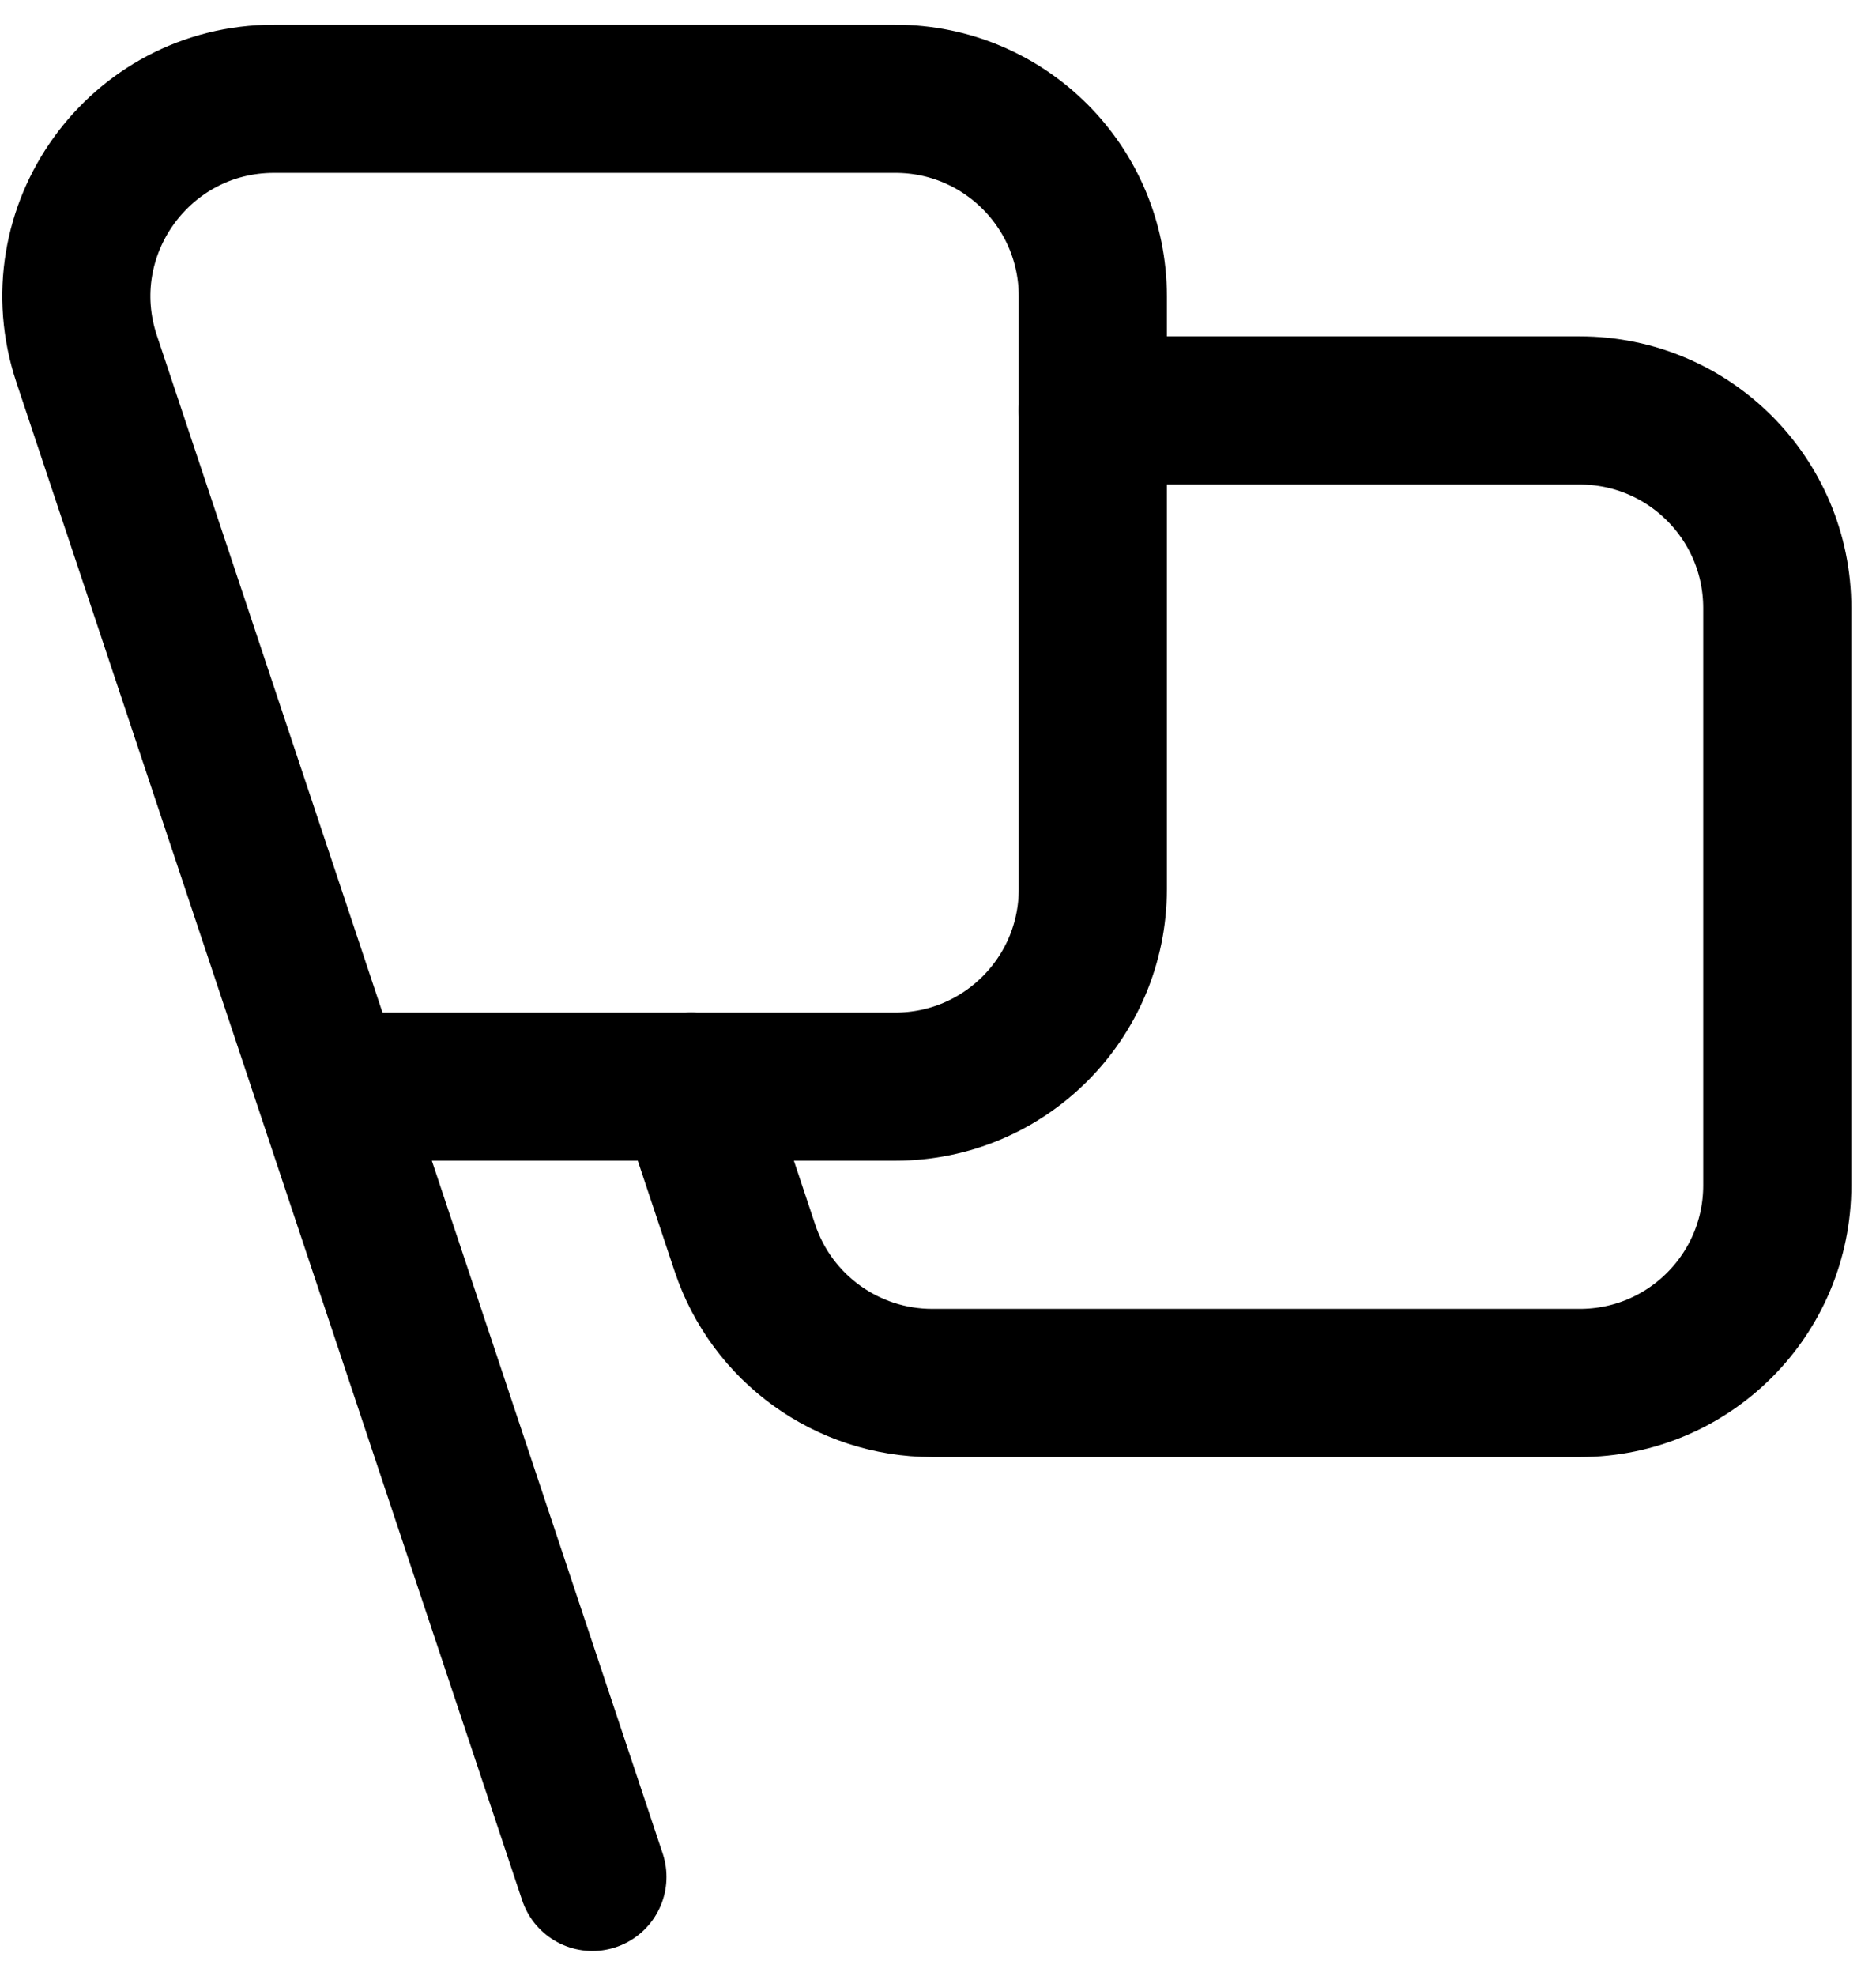
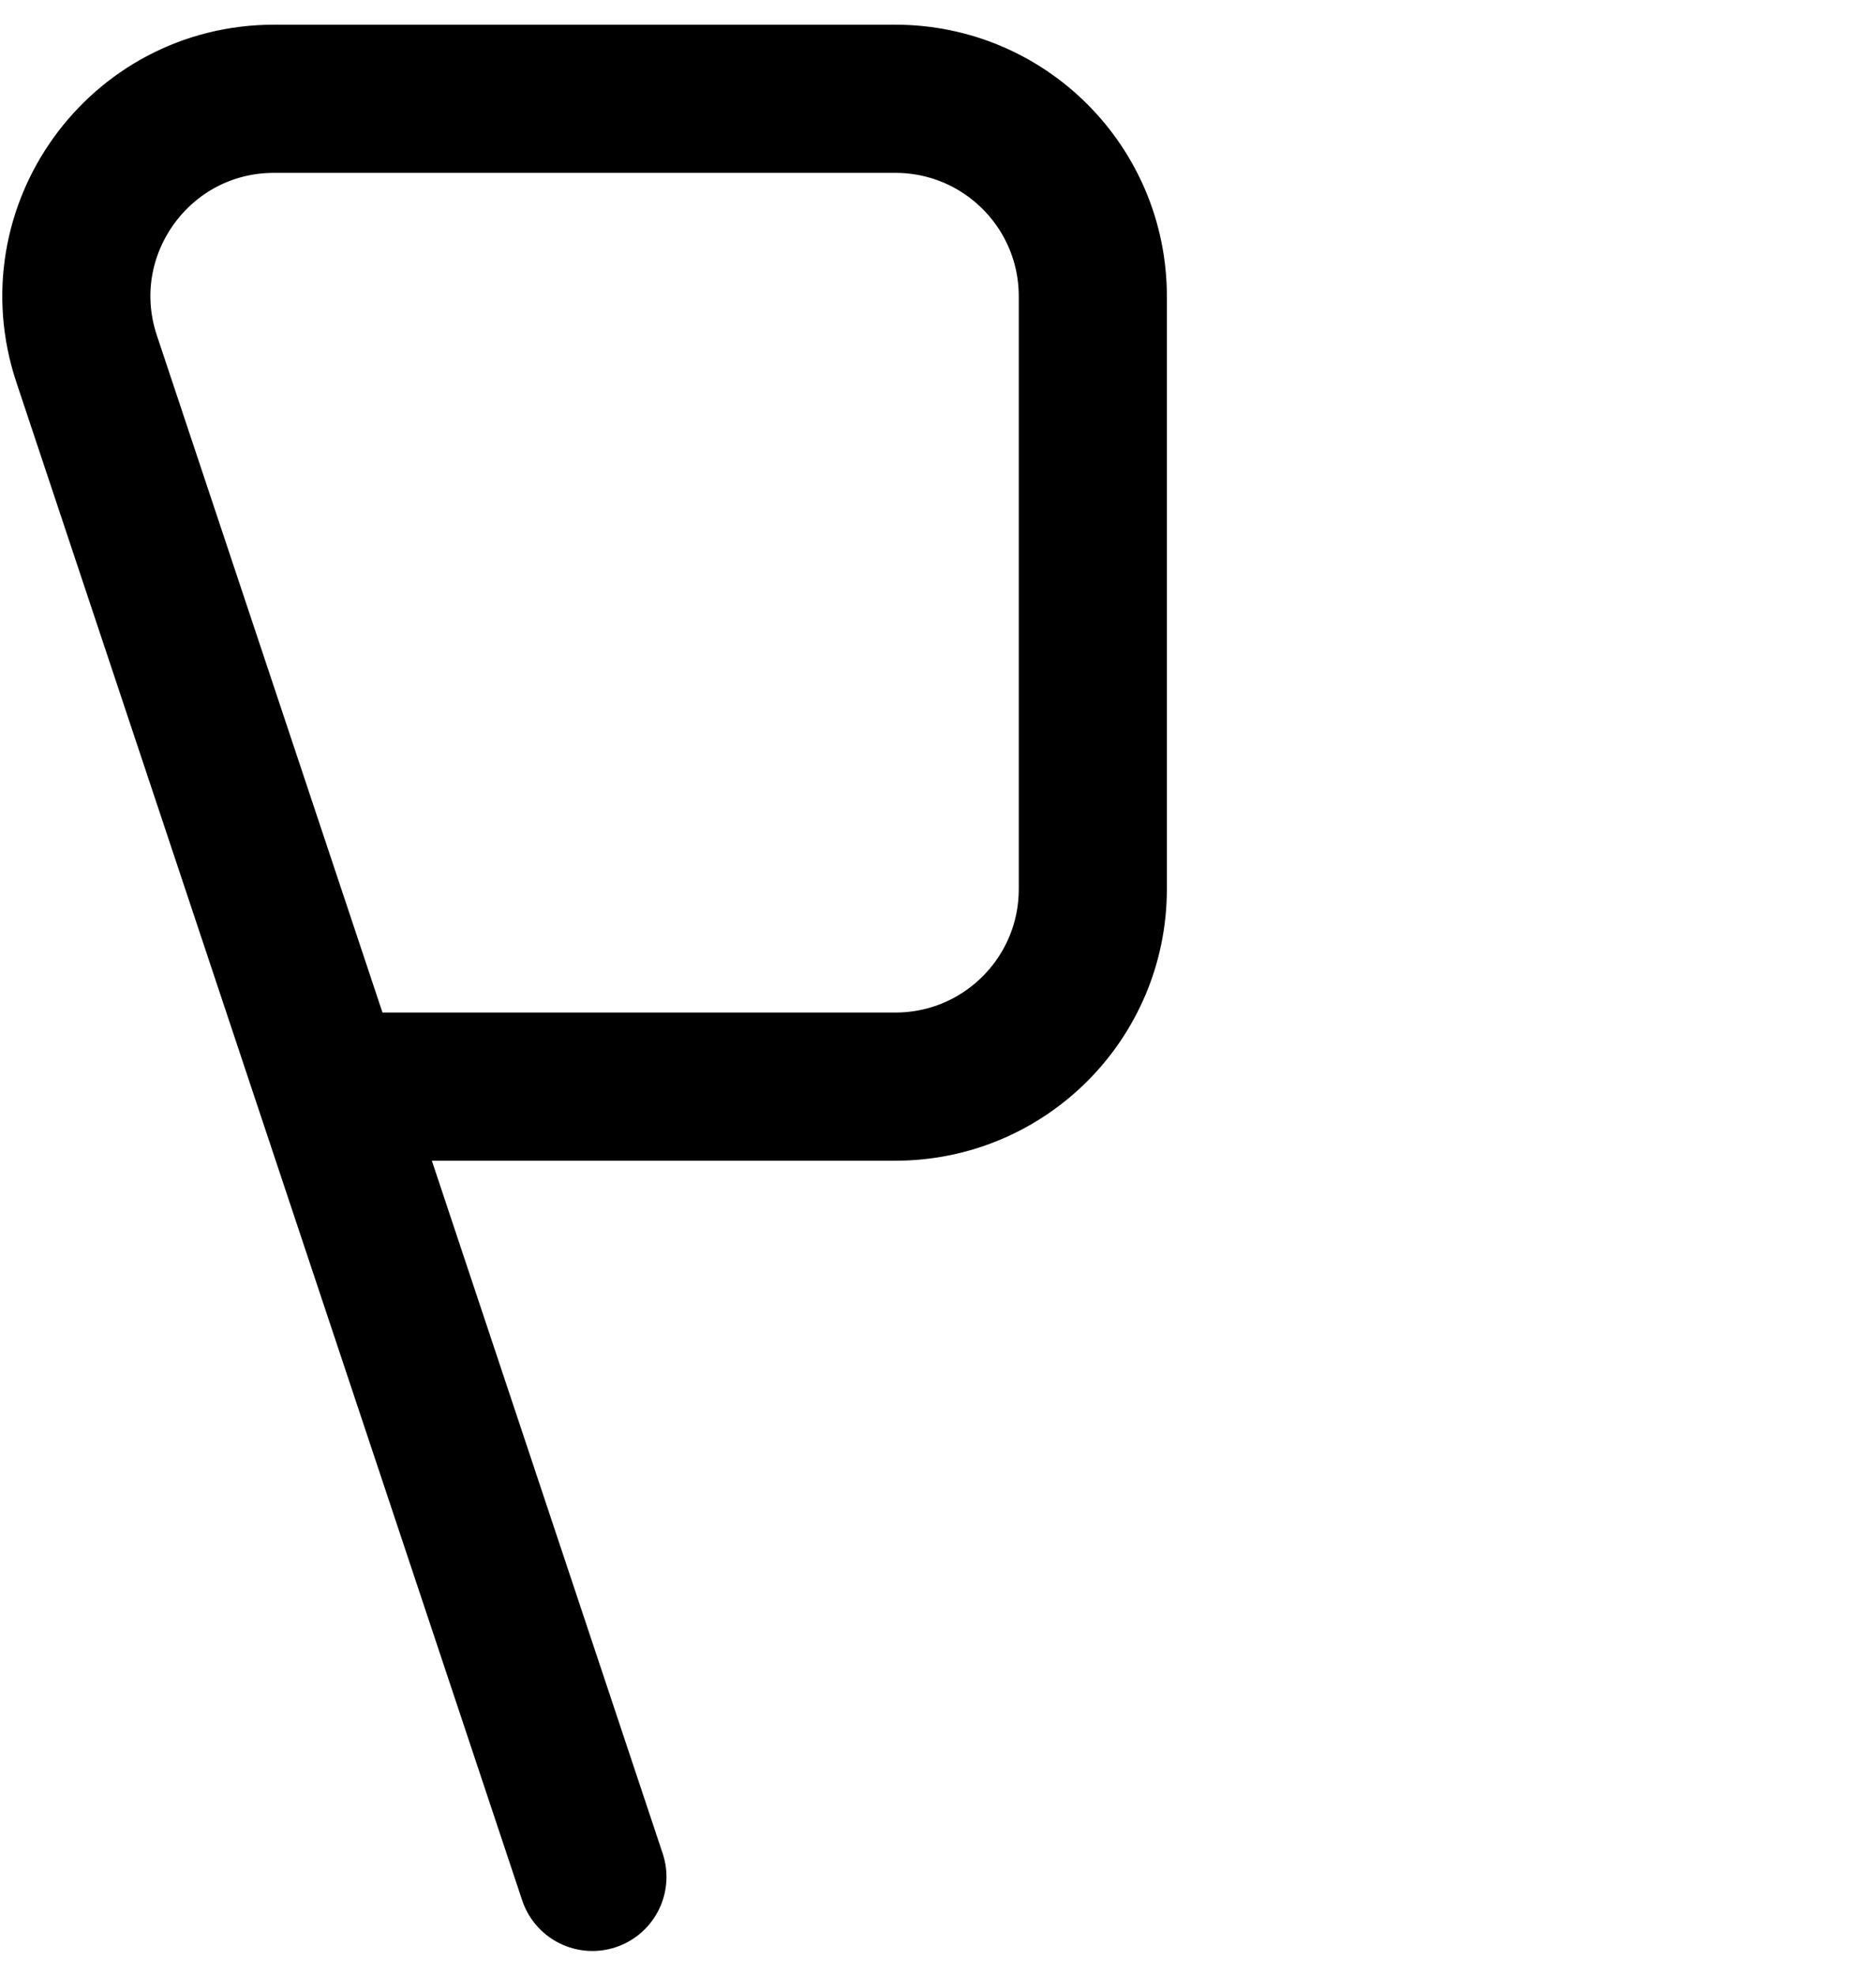
<svg xmlns="http://www.w3.org/2000/svg" width="19" height="20" viewBox="0 0 19 20" fill="none">
-   <path d="M7 11L7.544 12.632C7.816 13.449 8.581 14 9.442 14H16C17.105 14 18 13.105 18 12V6.155C18 5.05 17.105 4.155 16 4.155H11.068" stroke="currentColor" stroke-width="1.5" stroke-linecap="round" stroke-linejoin="round" />
  <path d="M6 19L0.877 3.632C0.446 2.337 1.41 1 2.775 1H9.068C10.173 1 11.068 1.895 11.068 3V9C11.068 10.105 10.173 11 9.068 11H3.333" stroke="currentColor" stroke-width="1.5" stroke-linecap="round" stroke-linejoin="round" />
</svg>